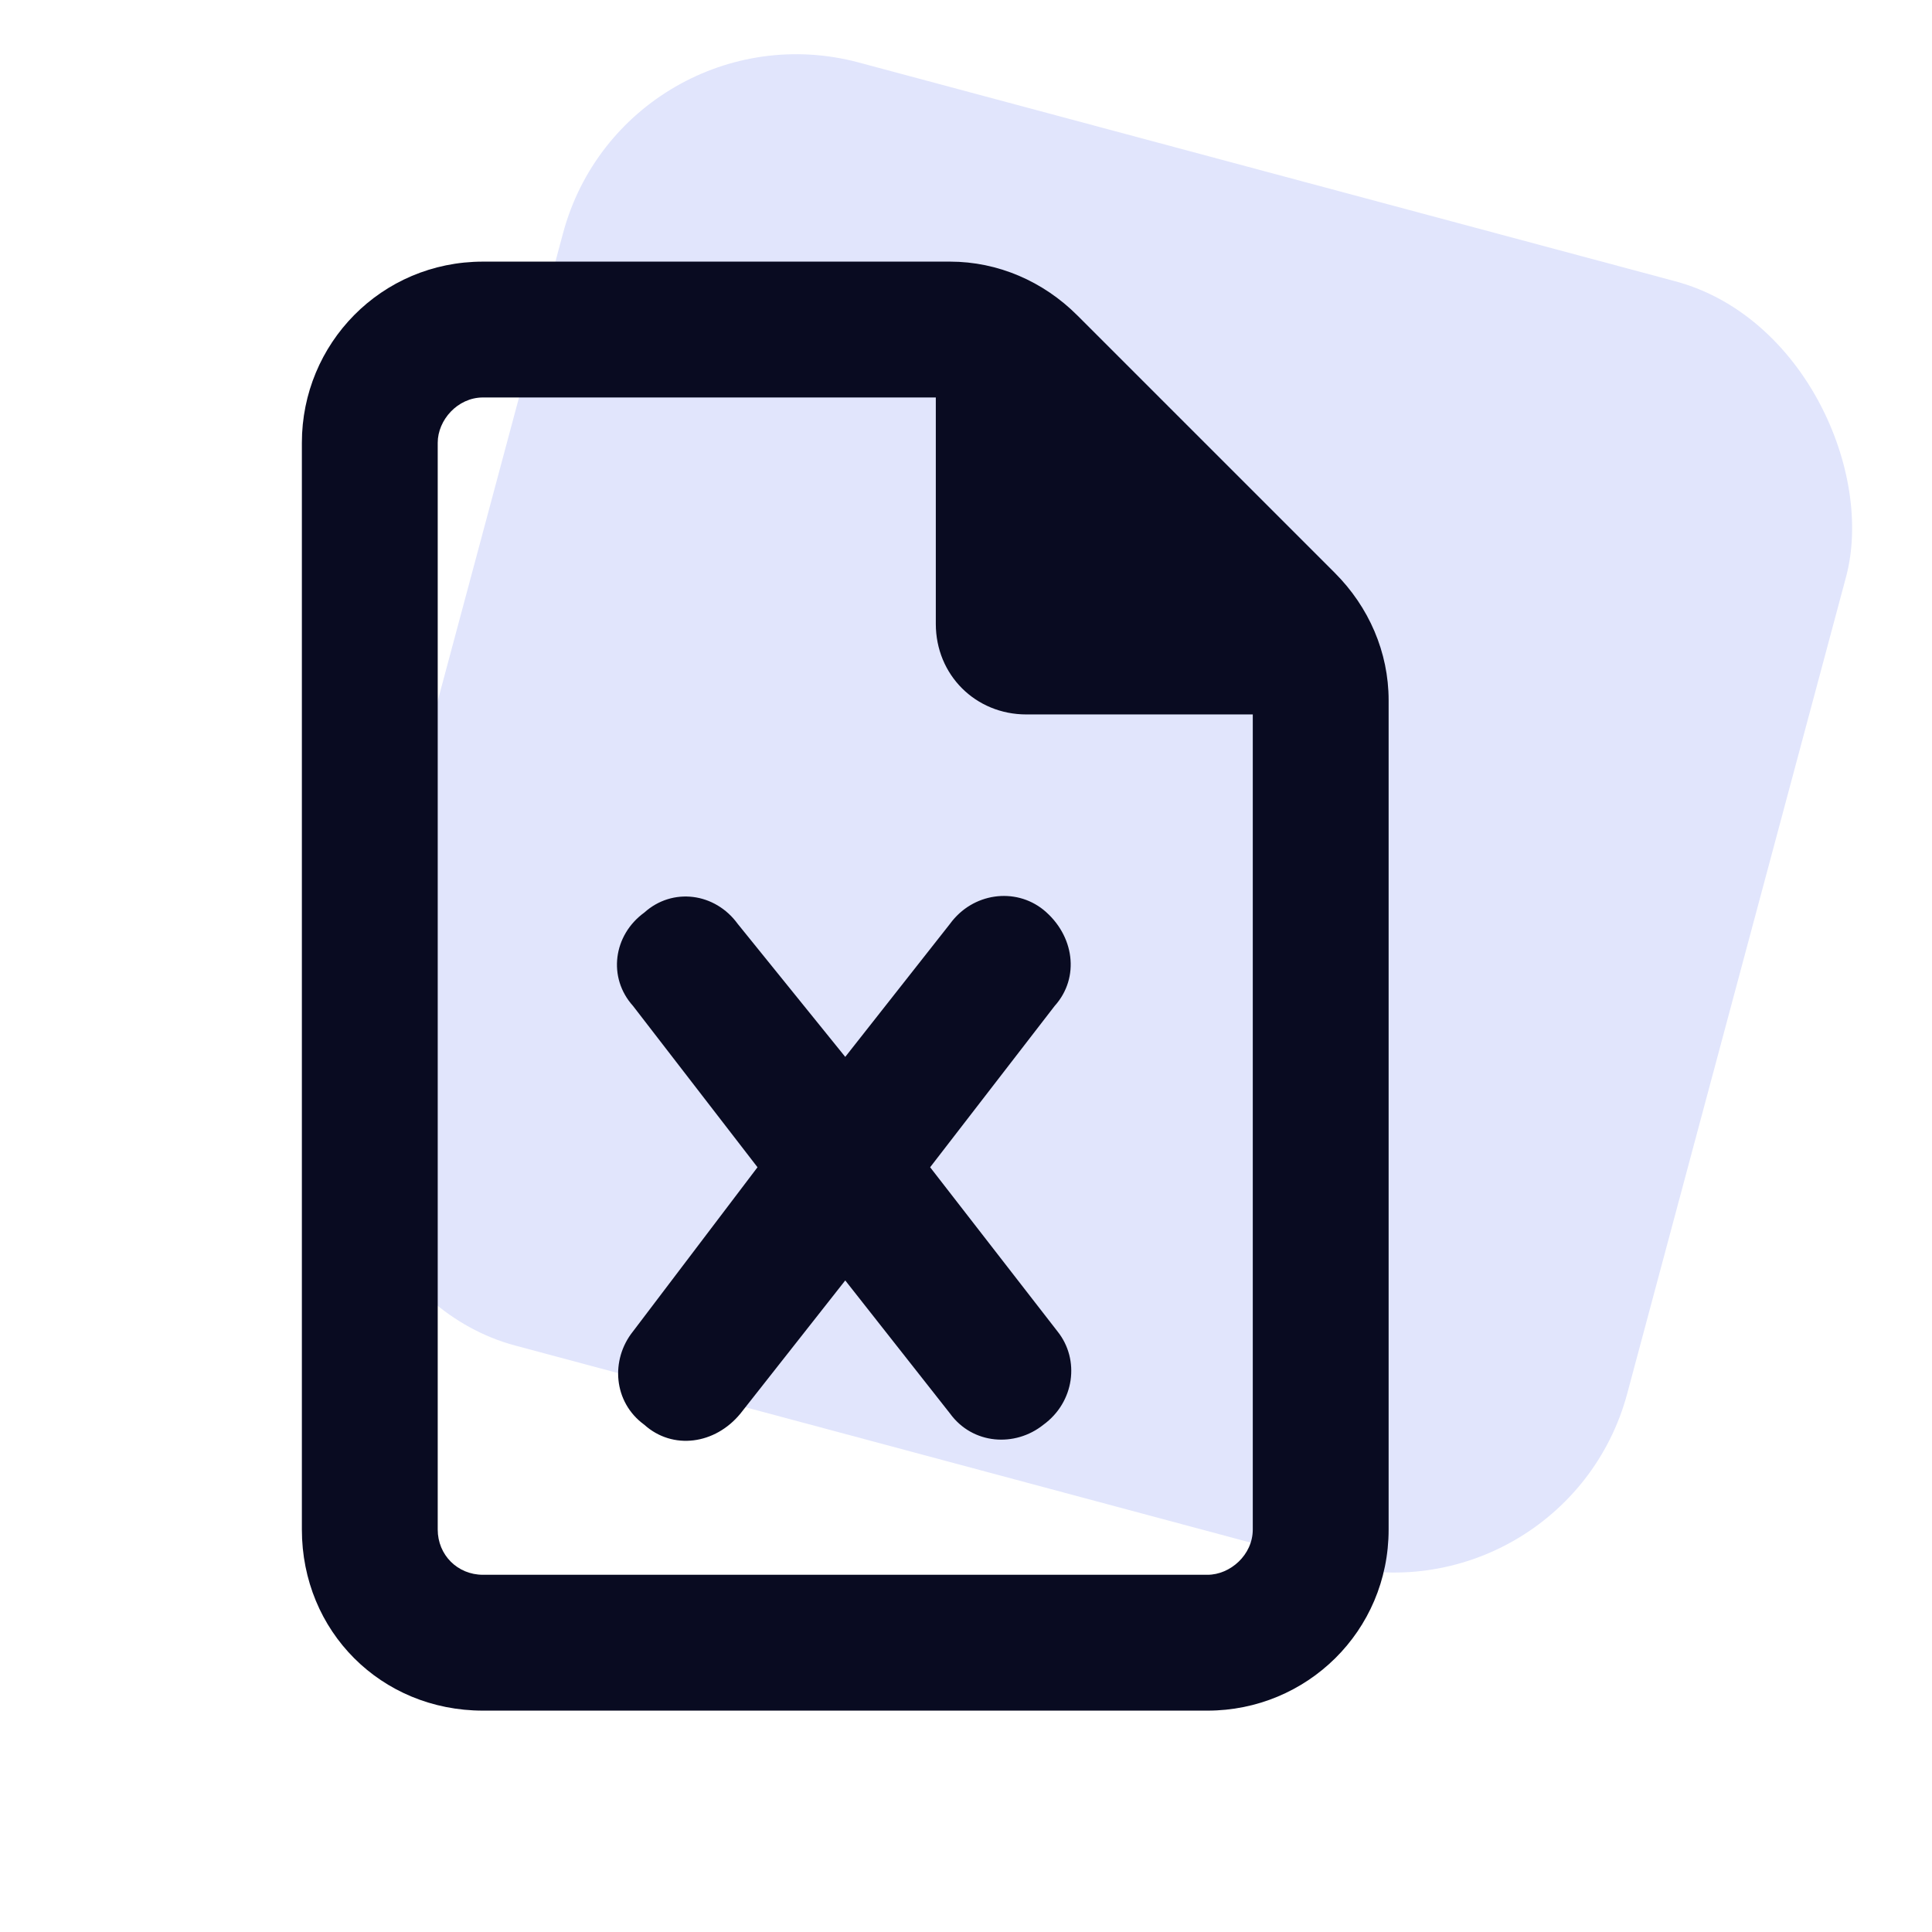
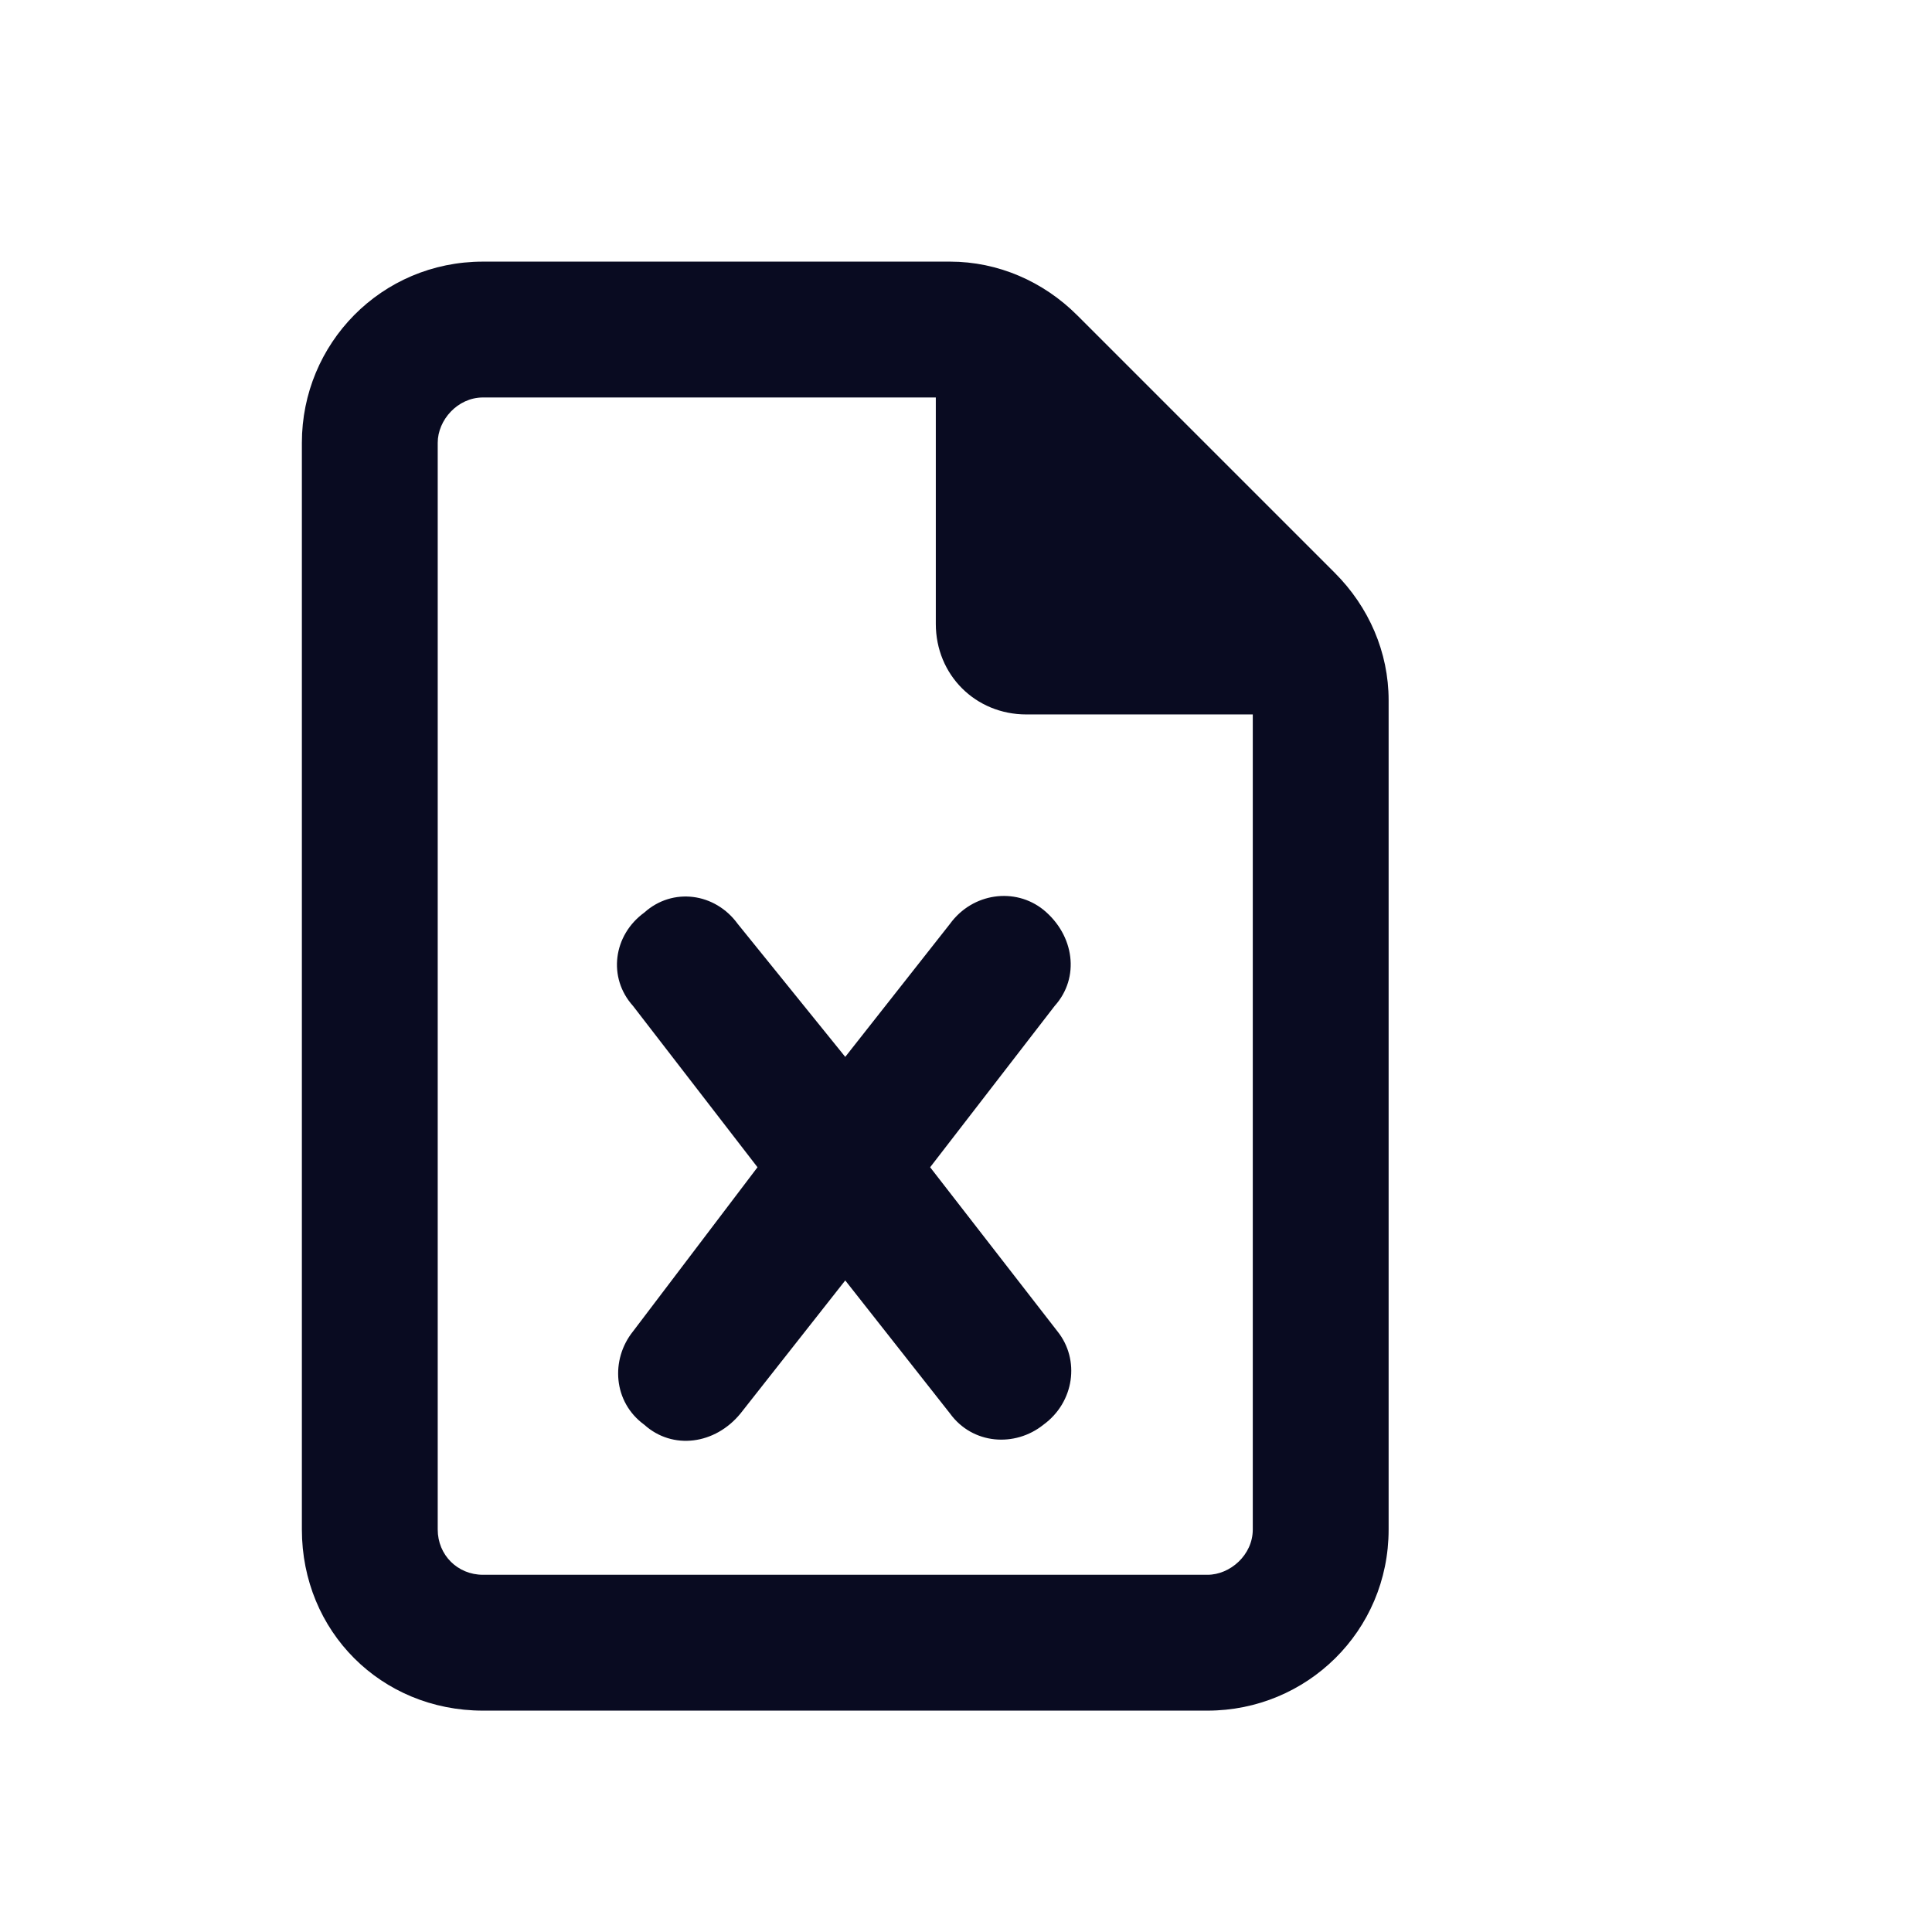
<svg xmlns="http://www.w3.org/2000/svg" width="48" height="48" viewBox="0 0 48 48" fill="none">
-   <rect x="15.541" width="33" height="33" rx="6" transform="rotate(15 15.541 0)" fill="#E1E5FC" />
  <path d="M10.875 38C10.875 38.633 11.367 39.125 12 39.125H30C30.562 39.125 31.125 38.633 31.125 38V17.75H25.5C24.234 17.75 23.25 16.766 23.25 15.5V9.875H12C11.367 9.875 10.875 10.438 10.875 11V38ZM12 6.5H23.602C24.797 6.5 25.922 6.992 26.766 7.836L33.164 14.234C34.008 15.078 34.5 16.203 34.5 17.398V38C34.5 40.531 32.461 42.5 30 42.5H12C9.469 42.5 7.5 40.531 7.5 38V11C7.5 8.539 9.469 6.5 12 6.5ZM18.328 22.953L21 26.258L23.602 22.953C24.164 22.18 25.219 22.039 25.922 22.602C26.695 23.234 26.836 24.289 26.203 24.992L23.109 29L26.273 33.078C26.836 33.781 26.695 34.836 25.922 35.398C25.219 35.961 24.164 35.891 23.602 35.117L21 31.812L18.398 35.117C17.766 35.891 16.711 36.031 16.008 35.398C15.234 34.836 15.164 33.781 15.727 33.078L18.82 29L15.727 24.992C15.094 24.289 15.234 23.234 16.008 22.672C16.711 22.039 17.766 22.18 18.328 22.953Z" fill="#090B21" />
</svg>